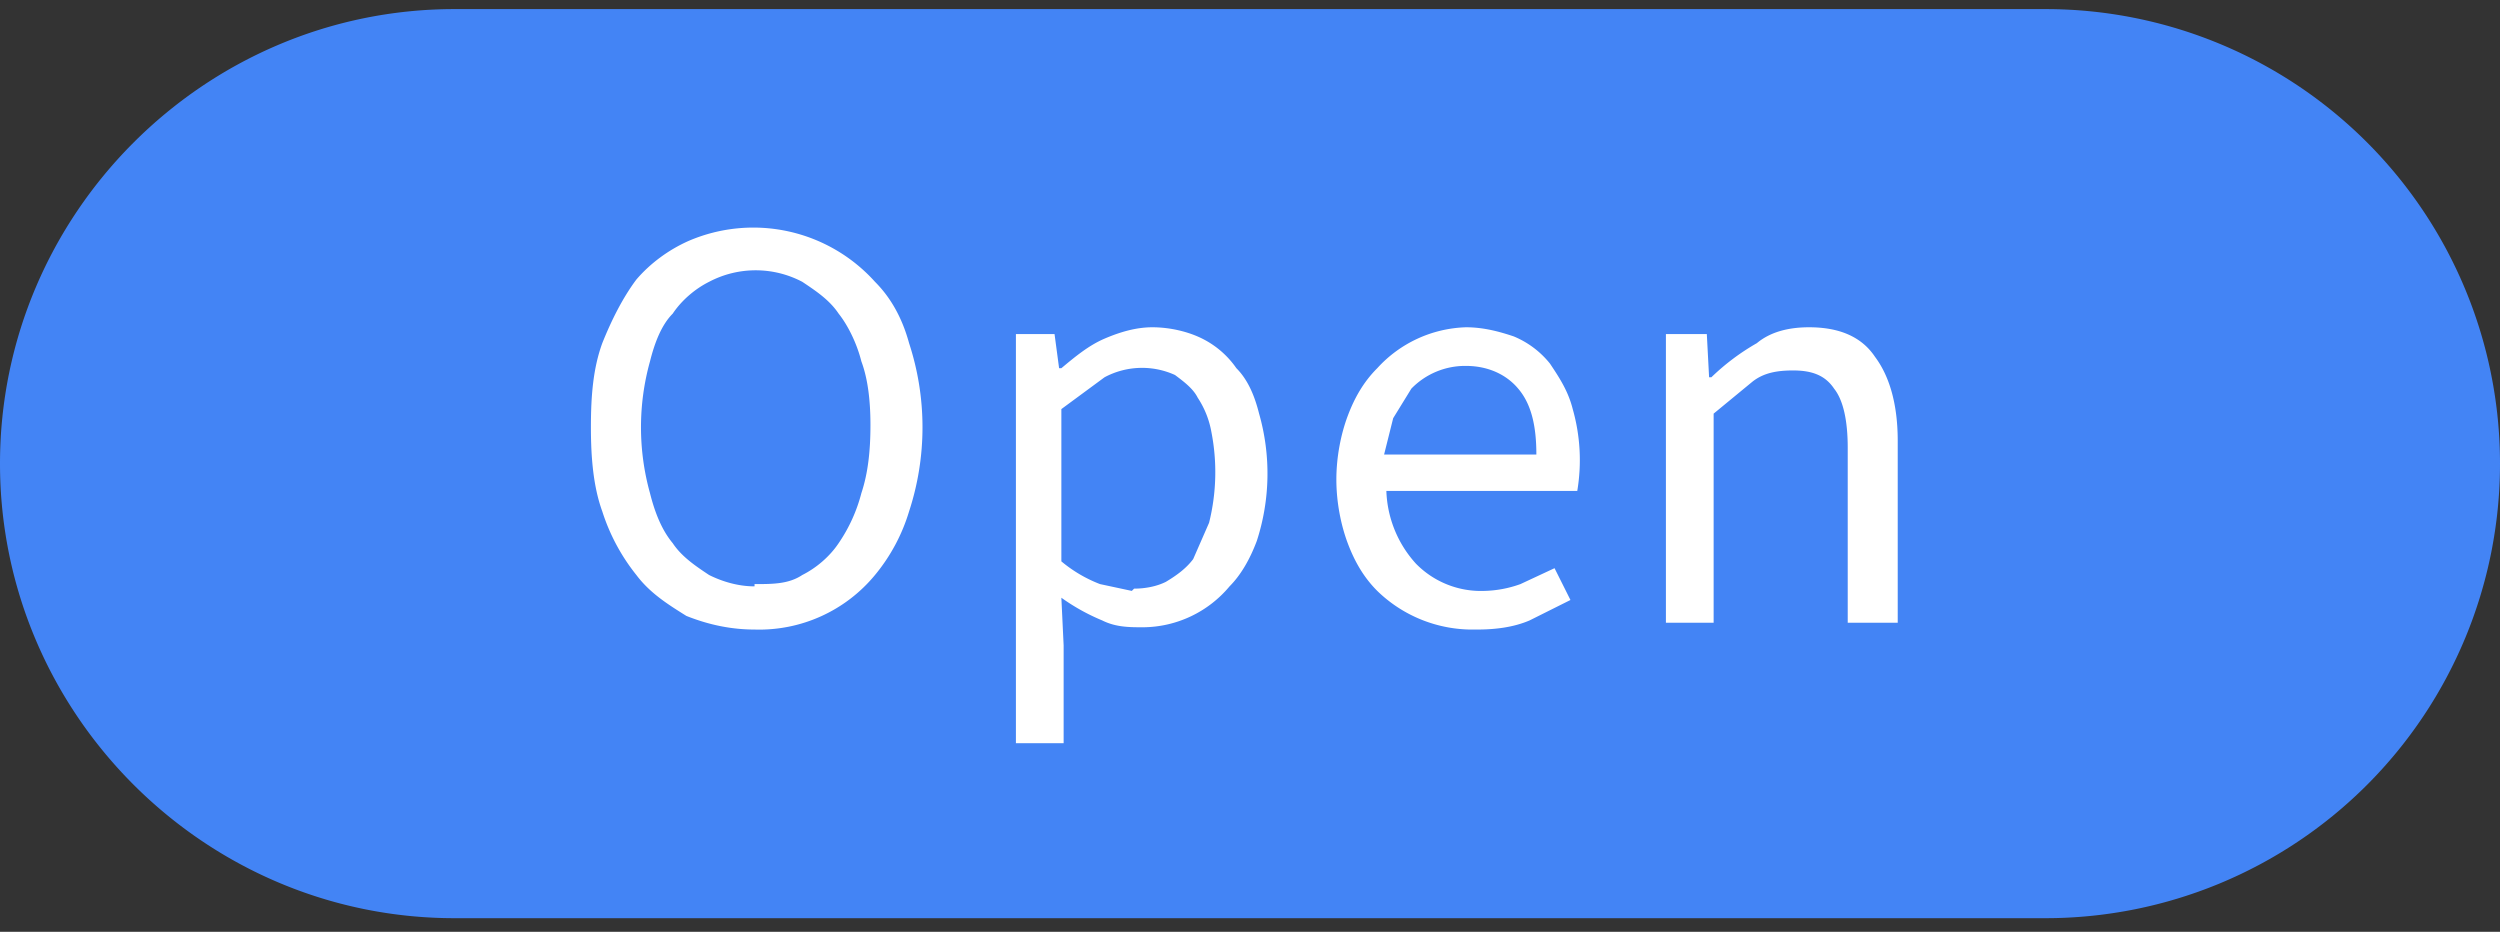
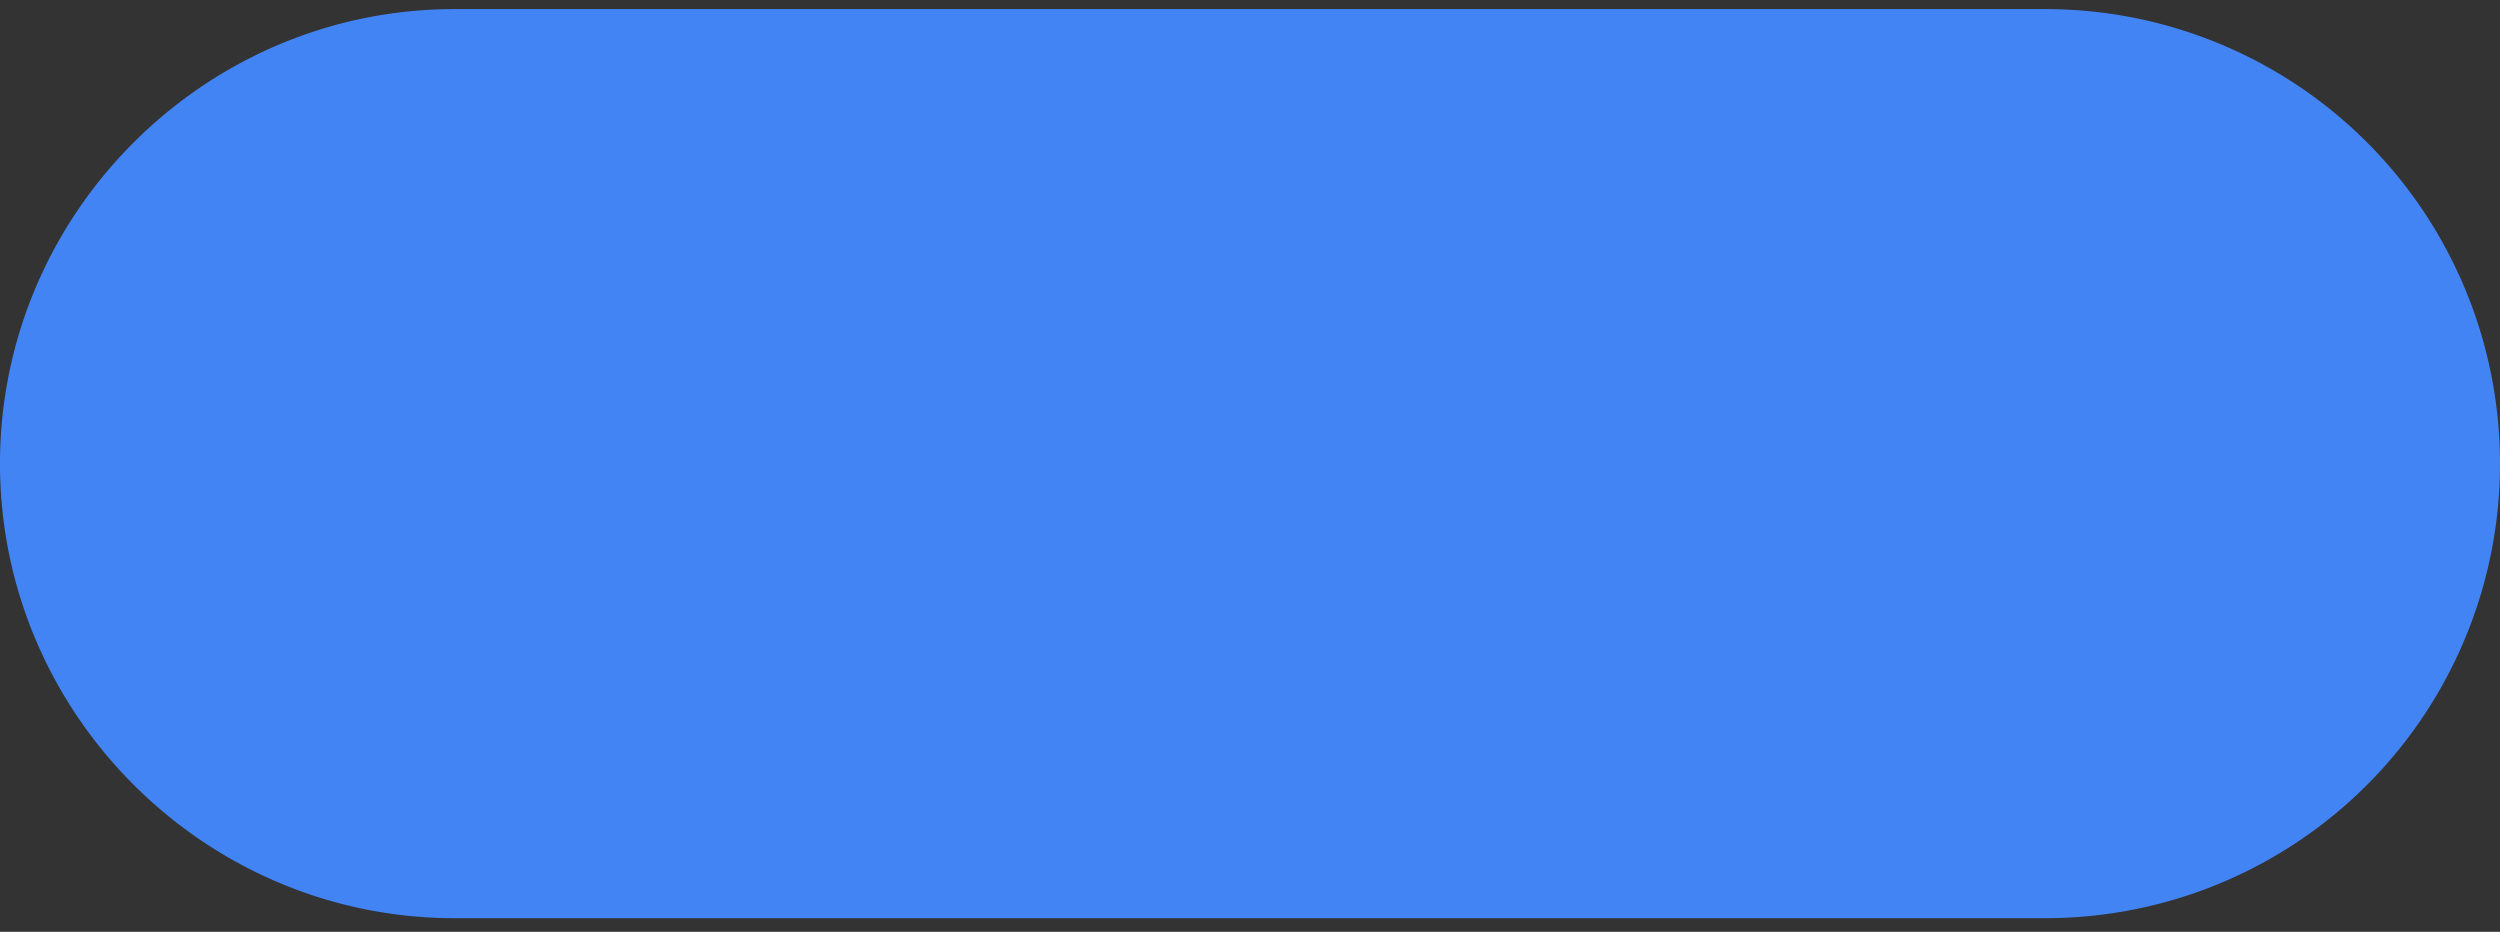
<svg xmlns="http://www.w3.org/2000/svg" width="110" height="41" viewBox="0 0 110 41" fill="none">
  <rect x="0" y="0" width="110" height="41" fill="#333333" stroke="none" />
  <path fill-rule="evenodd" clip-rule="evenodd" d="M0 20.4c0-11 9-20 20-20h70a20 20 0 110 40H20c-11 0-20-9-20-20z" fill="#4384F5" />
-   <path d="M33.2 27.7c-1 0-2-.2-3-.6-.8-.5-1.6-1-2.2-1.8a8.7 8.7 0 01-1.5-2.8c-.4-1.1-.5-2.4-.5-3.7 0-1.4.1-2.6.5-3.7.4-1 .9-2 1.5-2.8.6-.7 1.4-1.3 2.3-1.7a7.2 7.2 0 018.2 1.8c.7.7 1.2 1.6 1.5 2.7a11.9 11.9 0 010 7.4 8 8 0 01-1.5 2.8 6.6 6.6 0 01-5.3 2.4zm0-2c.8 0 1.5 0 2.1-.4.6-.3 1.2-.8 1.6-1.4a7 7 0 001-2.2c.3-.9.4-1.9.4-3 0-1-.1-2-.4-2.8-.2-.8-.6-1.6-1-2.1-.4-.6-1-1-1.6-1.4a4.4 4.4 0 00-4.1 0c-.6.3-1.2.8-1.6 1.4-.5.5-.8 1.3-1 2.1a10.8 10.8 0 000 5.8c.2.8.5 1.6 1 2.2.4.6 1 1 1.6 1.4.6.3 1.3.5 2 .5zm11.5 7v-18h1.7l.2 1.5h.1c.6-.5 1.2-1 1.9-1.3.7-.3 1.4-.5 2.1-.5.8 0 1.6.2 2.2.5a4 4 0 011.5 1.3c.5.5.8 1.2 1 2a9.6 9.6 0 01-.1 5.6c-.3.8-.7 1.5-1.2 2a5 5 0 01-3.8 1.8c-.6 0-1.2 0-1.8-.3a9 9 0 01-1.8-1l.1 2.1v4.3h-2.1zm5.2-6.8c.5 0 1-.1 1.4-.3.5-.3.9-.6 1.2-1l.7-1.6a9.2 9.2 0 00.1-4 4 4 0 00-.6-1.5c-.2-.4-.6-.7-1-1a3.5 3.5 0 00-3.1.1L46.7 18v6.7a6 6 0 001.7 1l1.4.3zm15 1.8a6 6 0 01-4.3-1.7c-.6-.6-1-1.3-1.3-2.1-.3-.8-.5-1.8-.5-2.8 0-1 .2-2 .5-2.8.3-.8.7-1.5 1.3-2.1a5.5 5.5 0 013.9-1.8c.8 0 1.5.2 2.1.4a4 4 0 011.6 1.2c.4.6.8 1.2 1 2a8.2 8.2 0 01.2 3.6H61a5 5 0 001.3 3.2 4 4 0 003 1.2 5 5 0 001.6-.3l1.5-.7.7 1.4-1.8.9c-.7.3-1.5.4-2.3.4zm-4-7.7h6.7c0-1.2-.2-2.2-.8-2.9-.5-.6-1.3-1-2.3-1a3.3 3.3 0 00-2.4 1l-.8 1.3-.4 1.6zm12.4 7.4V14.7h1.8l.1 1.9h.1a10 10 0 012-1.5c.6-.5 1.4-.7 2.3-.7 1.3 0 2.3.4 2.9 1.3.6.8 1 2 1 3.7v8h-2.2v-7.7c0-1.2-.2-2.1-.6-2.6-.4-.6-1-.8-1.8-.8-.7 0-1.3.1-1.8.5l-1.7 1.4v9.2h-2.1z" fill="#fff" />
</svg>